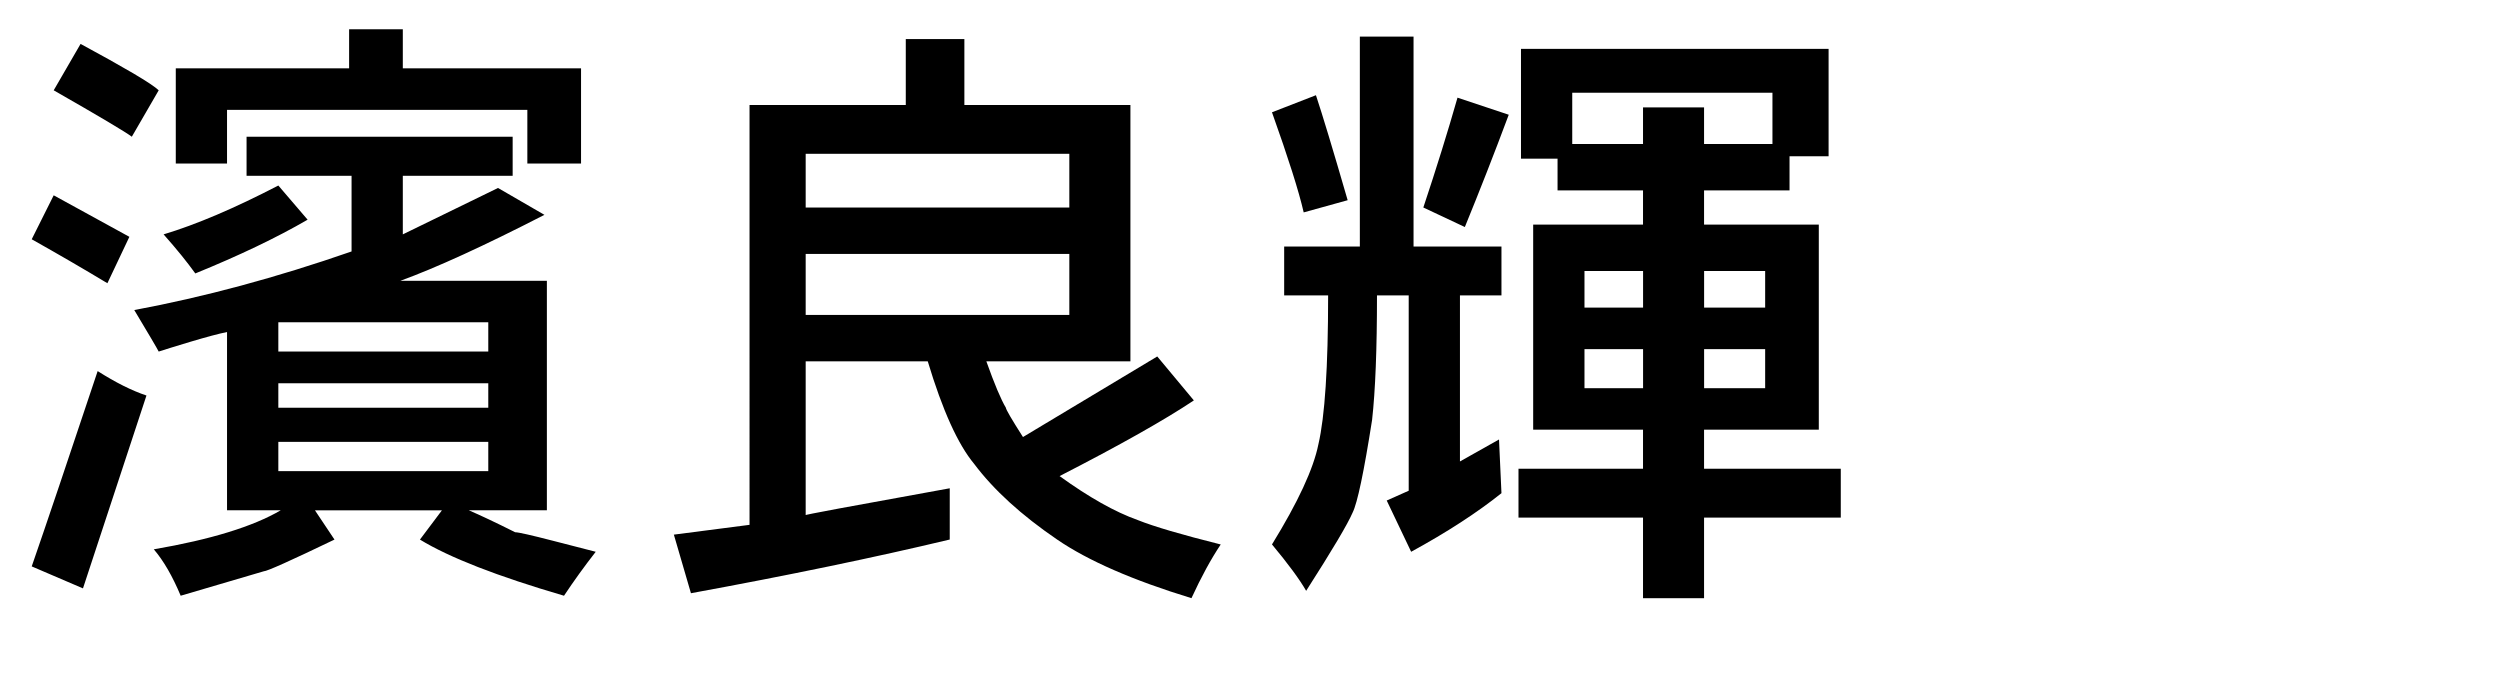
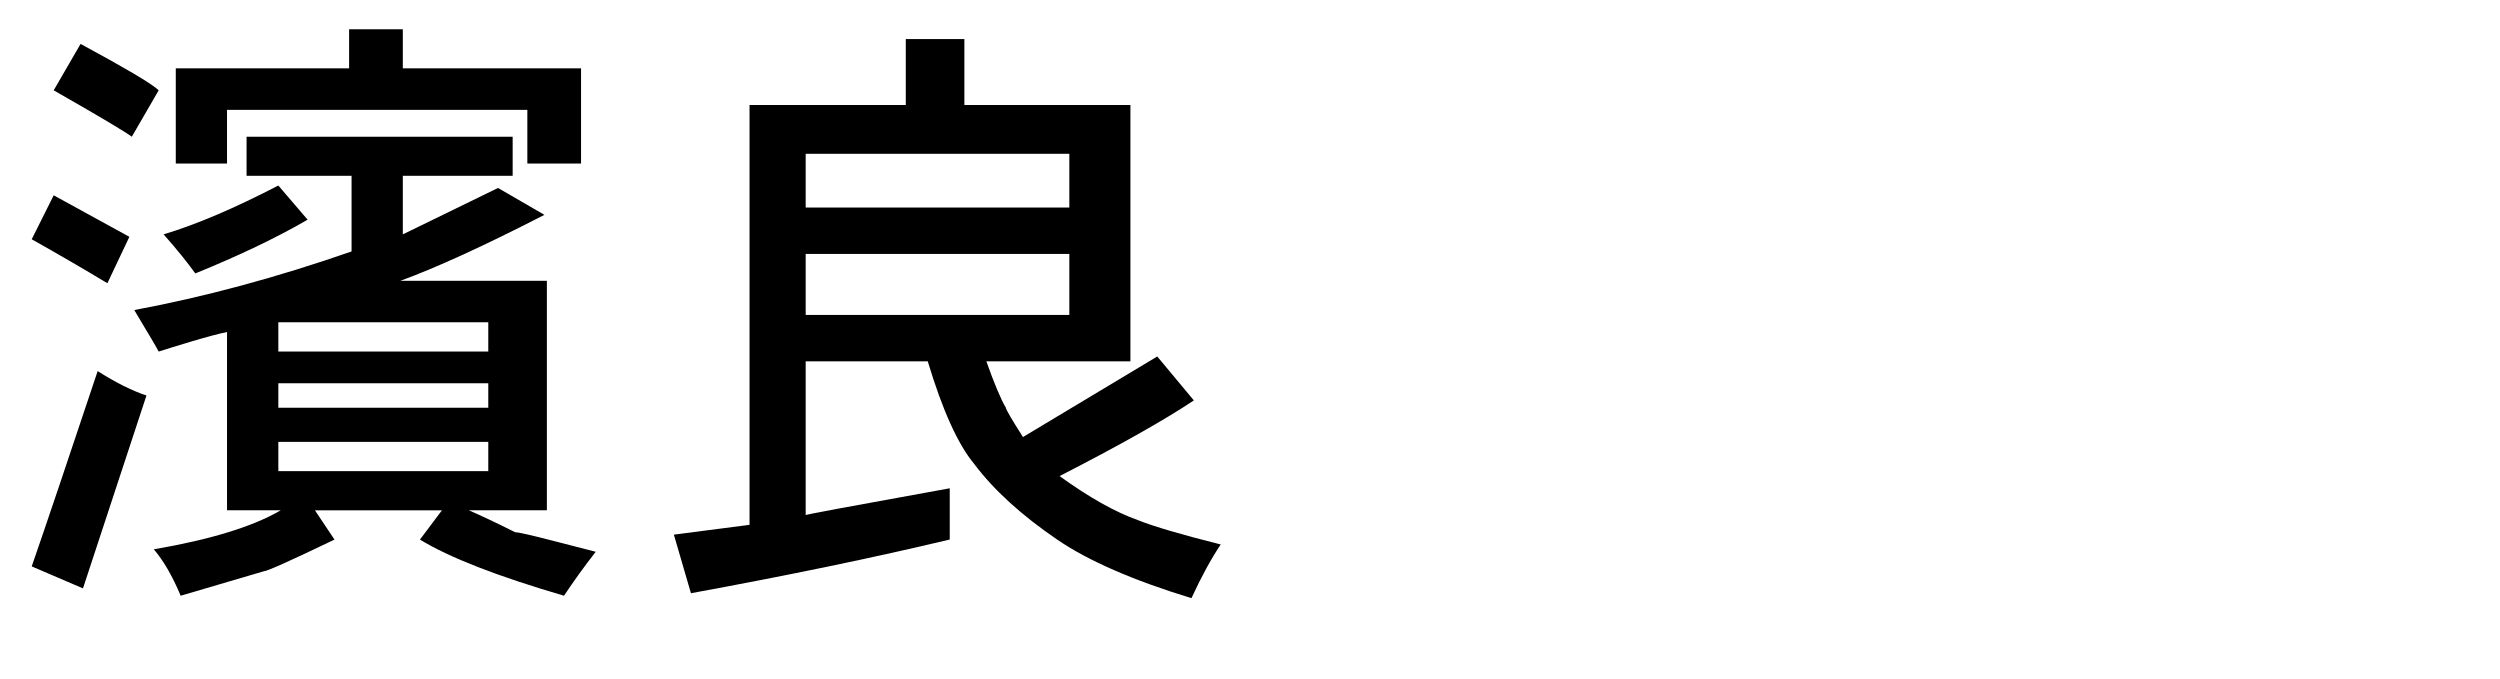
<svg xmlns="http://www.w3.org/2000/svg" version="1.1" id="レイヤー_1" x="0px" y="0px" width="48px" height="13.031px" viewBox="0 0 48 13.031" enable-background="new 0 0 48 13.031" xml:space="preserve">
  <g>
    <path d="M0.609,4.594L1.031,3.75l1.453,0.797L2.062,5.438C1.594,5.156,1.109,4.875,0.609,4.594z M1.875,7.125   C2.219,7.344,2.531,7.5,2.812,7.594l-1.219,3.703l-0.984-0.422C0.891,10.062,1.312,8.812,1.875,7.125z M3.047,1.734L2.531,2.625   c-0.125-0.094-0.625-0.391-1.5-0.891l0.516-0.891C1.953,1.062,2.289,1.25,2.555,1.406C2.82,1.563,2.984,1.672,3.047,1.734z    M4.734,3.375v-0.75h5.109v0.75H7.734V4.5c0.125-0.062,0.734-0.359,1.828-0.891l0.891,0.516C9.297,4.719,8.375,5.141,7.688,5.391   H10.5v4.406H9c0.218,0.094,0.516,0.234,0.891,0.422c0.062,0,0.305,0.055,0.727,0.164s0.695,0.18,0.82,0.211   c-0.219,0.281-0.422,0.562-0.609,0.844c-1.282-0.375-2.203-0.734-2.766-1.078l0.422-0.562H6.047l0.375,0.562   c-0.844,0.406-1.297,0.609-1.359,0.609l-1.594,0.469c-0.157-0.375-0.328-0.672-0.516-0.891c1.094-0.188,1.906-0.438,2.438-0.75   H4.359V6.375C4.203,6.406,3.968,6.469,3.656,6.562C3.344,6.656,3.141,6.719,3.047,6.75C3.016,6.688,2.859,6.422,2.578,5.953   c1.343-0.25,2.734-0.625,4.172-1.125V3.375H4.734z M3.75,5.25C3.593,5.032,3.391,4.781,3.141,4.5C3.766,4.312,4.5,4,5.344,3.562   l0.562,0.656C5.312,4.563,4.594,4.906,3.75,5.25z M6.703,1.312v-0.75h1.031v0.75h3.422v1.828h-1.031V2.109H4.359v1.031H3.375V1.312   H6.703z M9.375,6.75V6.188H5.344V6.75H9.375z M9.375,7.828V7.359H5.344v0.469H9.375z M9.375,9.047V8.484H5.344v0.562H9.375z" />
    <path d="M17.391,2.016V0.75h1.125v1.266h3.188v4.922h-2.766c0.156,0.438,0.281,0.734,0.375,0.891c0,0.031,0.109,0.219,0.328,0.562   l2.578-1.547l0.703,0.844c-0.562,0.375-1.422,0.86-2.578,1.453c0.562,0.406,1.062,0.688,1.5,0.844   c0.312,0.125,0.844,0.281,1.594,0.469c-0.188,0.281-0.375,0.625-0.562,1.031c-1.125-0.344-1.985-0.719-2.578-1.125   c-0.688-0.469-1.219-0.953-1.594-1.453c-0.312-0.375-0.609-1.031-0.891-1.969h-2.344v2.953c-0.063,0,0.859-0.171,2.766-0.516v0.984   c-1.438,0.344-3.094,0.687-4.969,1.031l-0.328-1.125l1.453-0.188V2.016H17.391z M20.531,3.984V2.953h-5.062v1.031H20.531z    M20.531,6.047V4.875h-5.062v1.172H20.531z" />
-     <path d="M26.109,4.734V0.703h1.031v4.031h1.688v0.938h-0.797v3.188l0.75-0.422l0.047,1.031c-0.469,0.375-1.047,0.75-1.734,1.125   l-0.469-0.984l0.422-0.188v-3.75h-0.609c0,1.031-0.031,1.828-0.094,2.391c-0.157,1-0.281,1.594-0.375,1.781   c-0.094,0.219-0.391,0.719-0.891,1.5c-0.125-0.219-0.344-0.516-0.656-0.891c0.5-0.812,0.797-1.453,0.891-1.922   C25.437,8,25.5,7.047,25.5,5.672h-0.844V4.734H26.109z M24.422,2.156l0.844-0.328c0.125,0.375,0.328,1.047,0.609,2.016   l-0.844,0.234C24.938,3.672,24.734,3.031,24.422,2.156z M28.125,4.359l-0.797-0.375c0.25-0.75,0.469-1.453,0.656-2.109l0.984,0.328   C28.688,2.953,28.406,3.672,28.125,4.359z M29.203,3.047V0.938h5.906V3h-0.75v0.656h-1.641v0.656h2.203V8.25h-2.203V9h2.625v0.938   h-2.625v1.547h-1.172V9.938h-2.391V9h2.391V8.25h-2.109V4.312h2.109V3.656h-1.641V3.047H29.203z M34.031,2.766V1.781h-3.844v0.984   h1.359V2.062h1.172v0.703H34.031z M31.547,5.906V5.203h-1.125v0.703H31.547z M31.547,7.453v-0.75h-1.125v0.75H31.547z    M33.891,5.906V5.203h-1.172v0.703H33.891z M33.891,7.453v-0.75h-1.172v0.75H33.891z" />
  </g>
</svg>